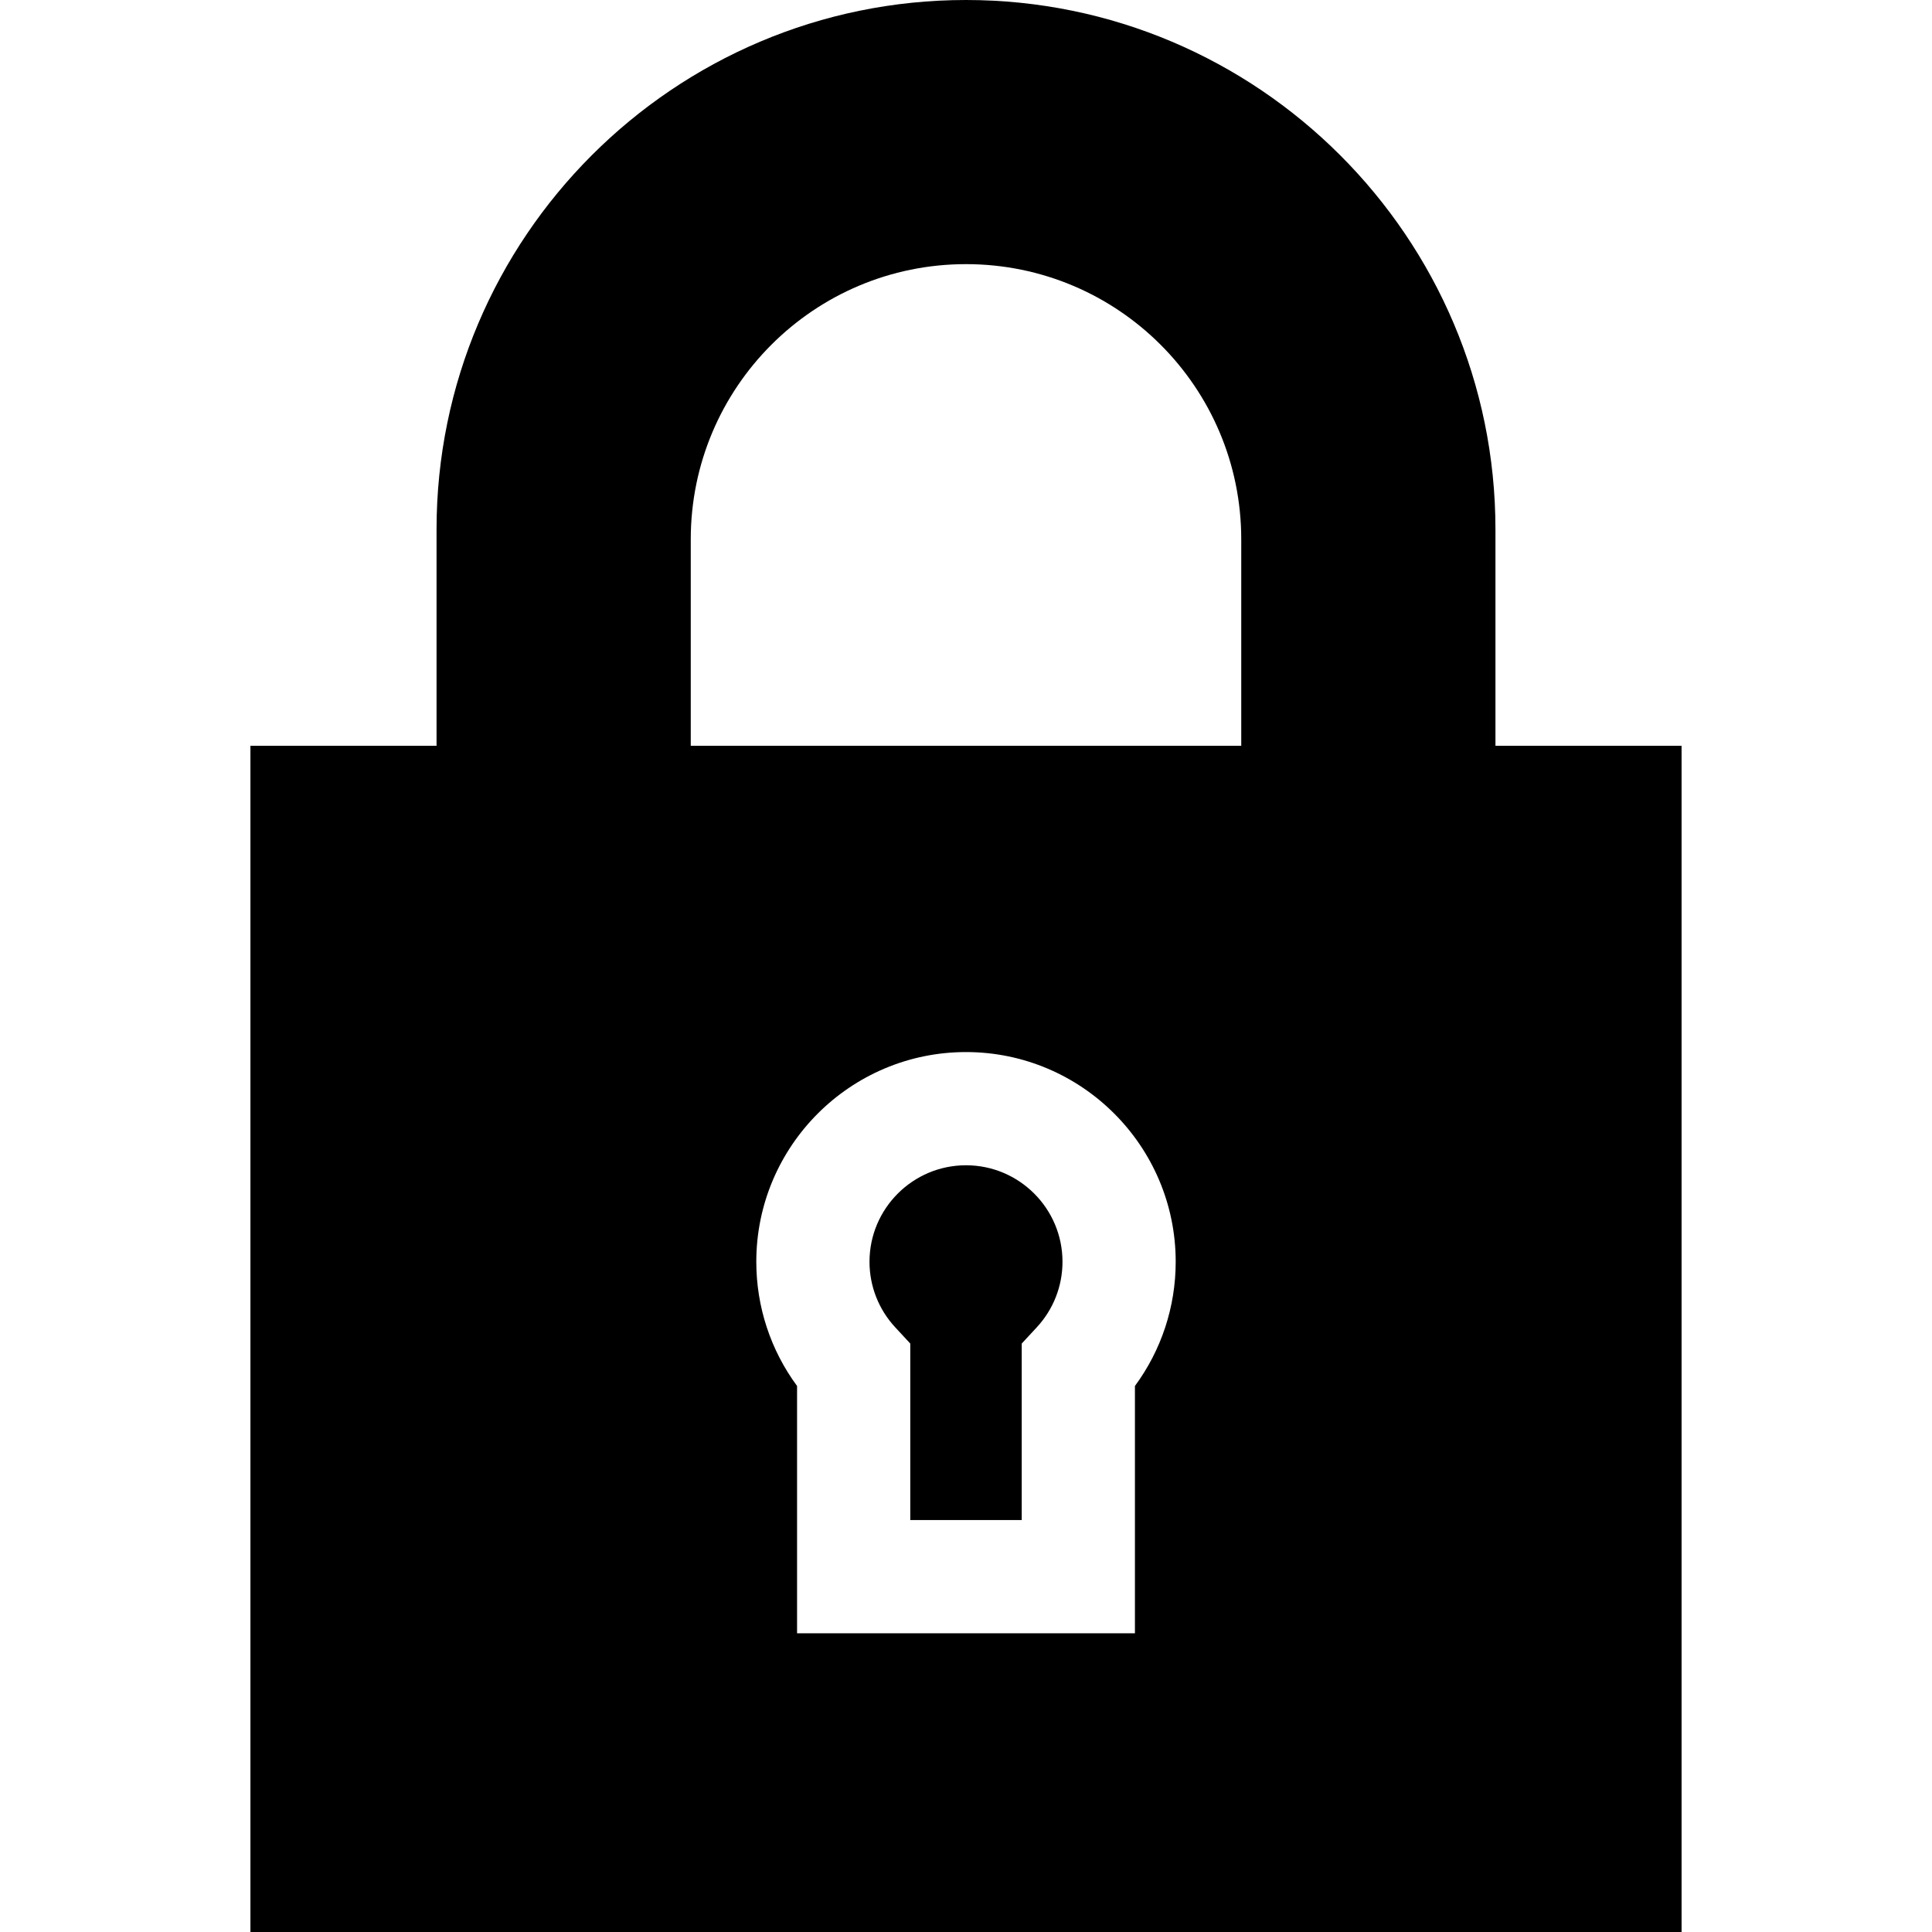
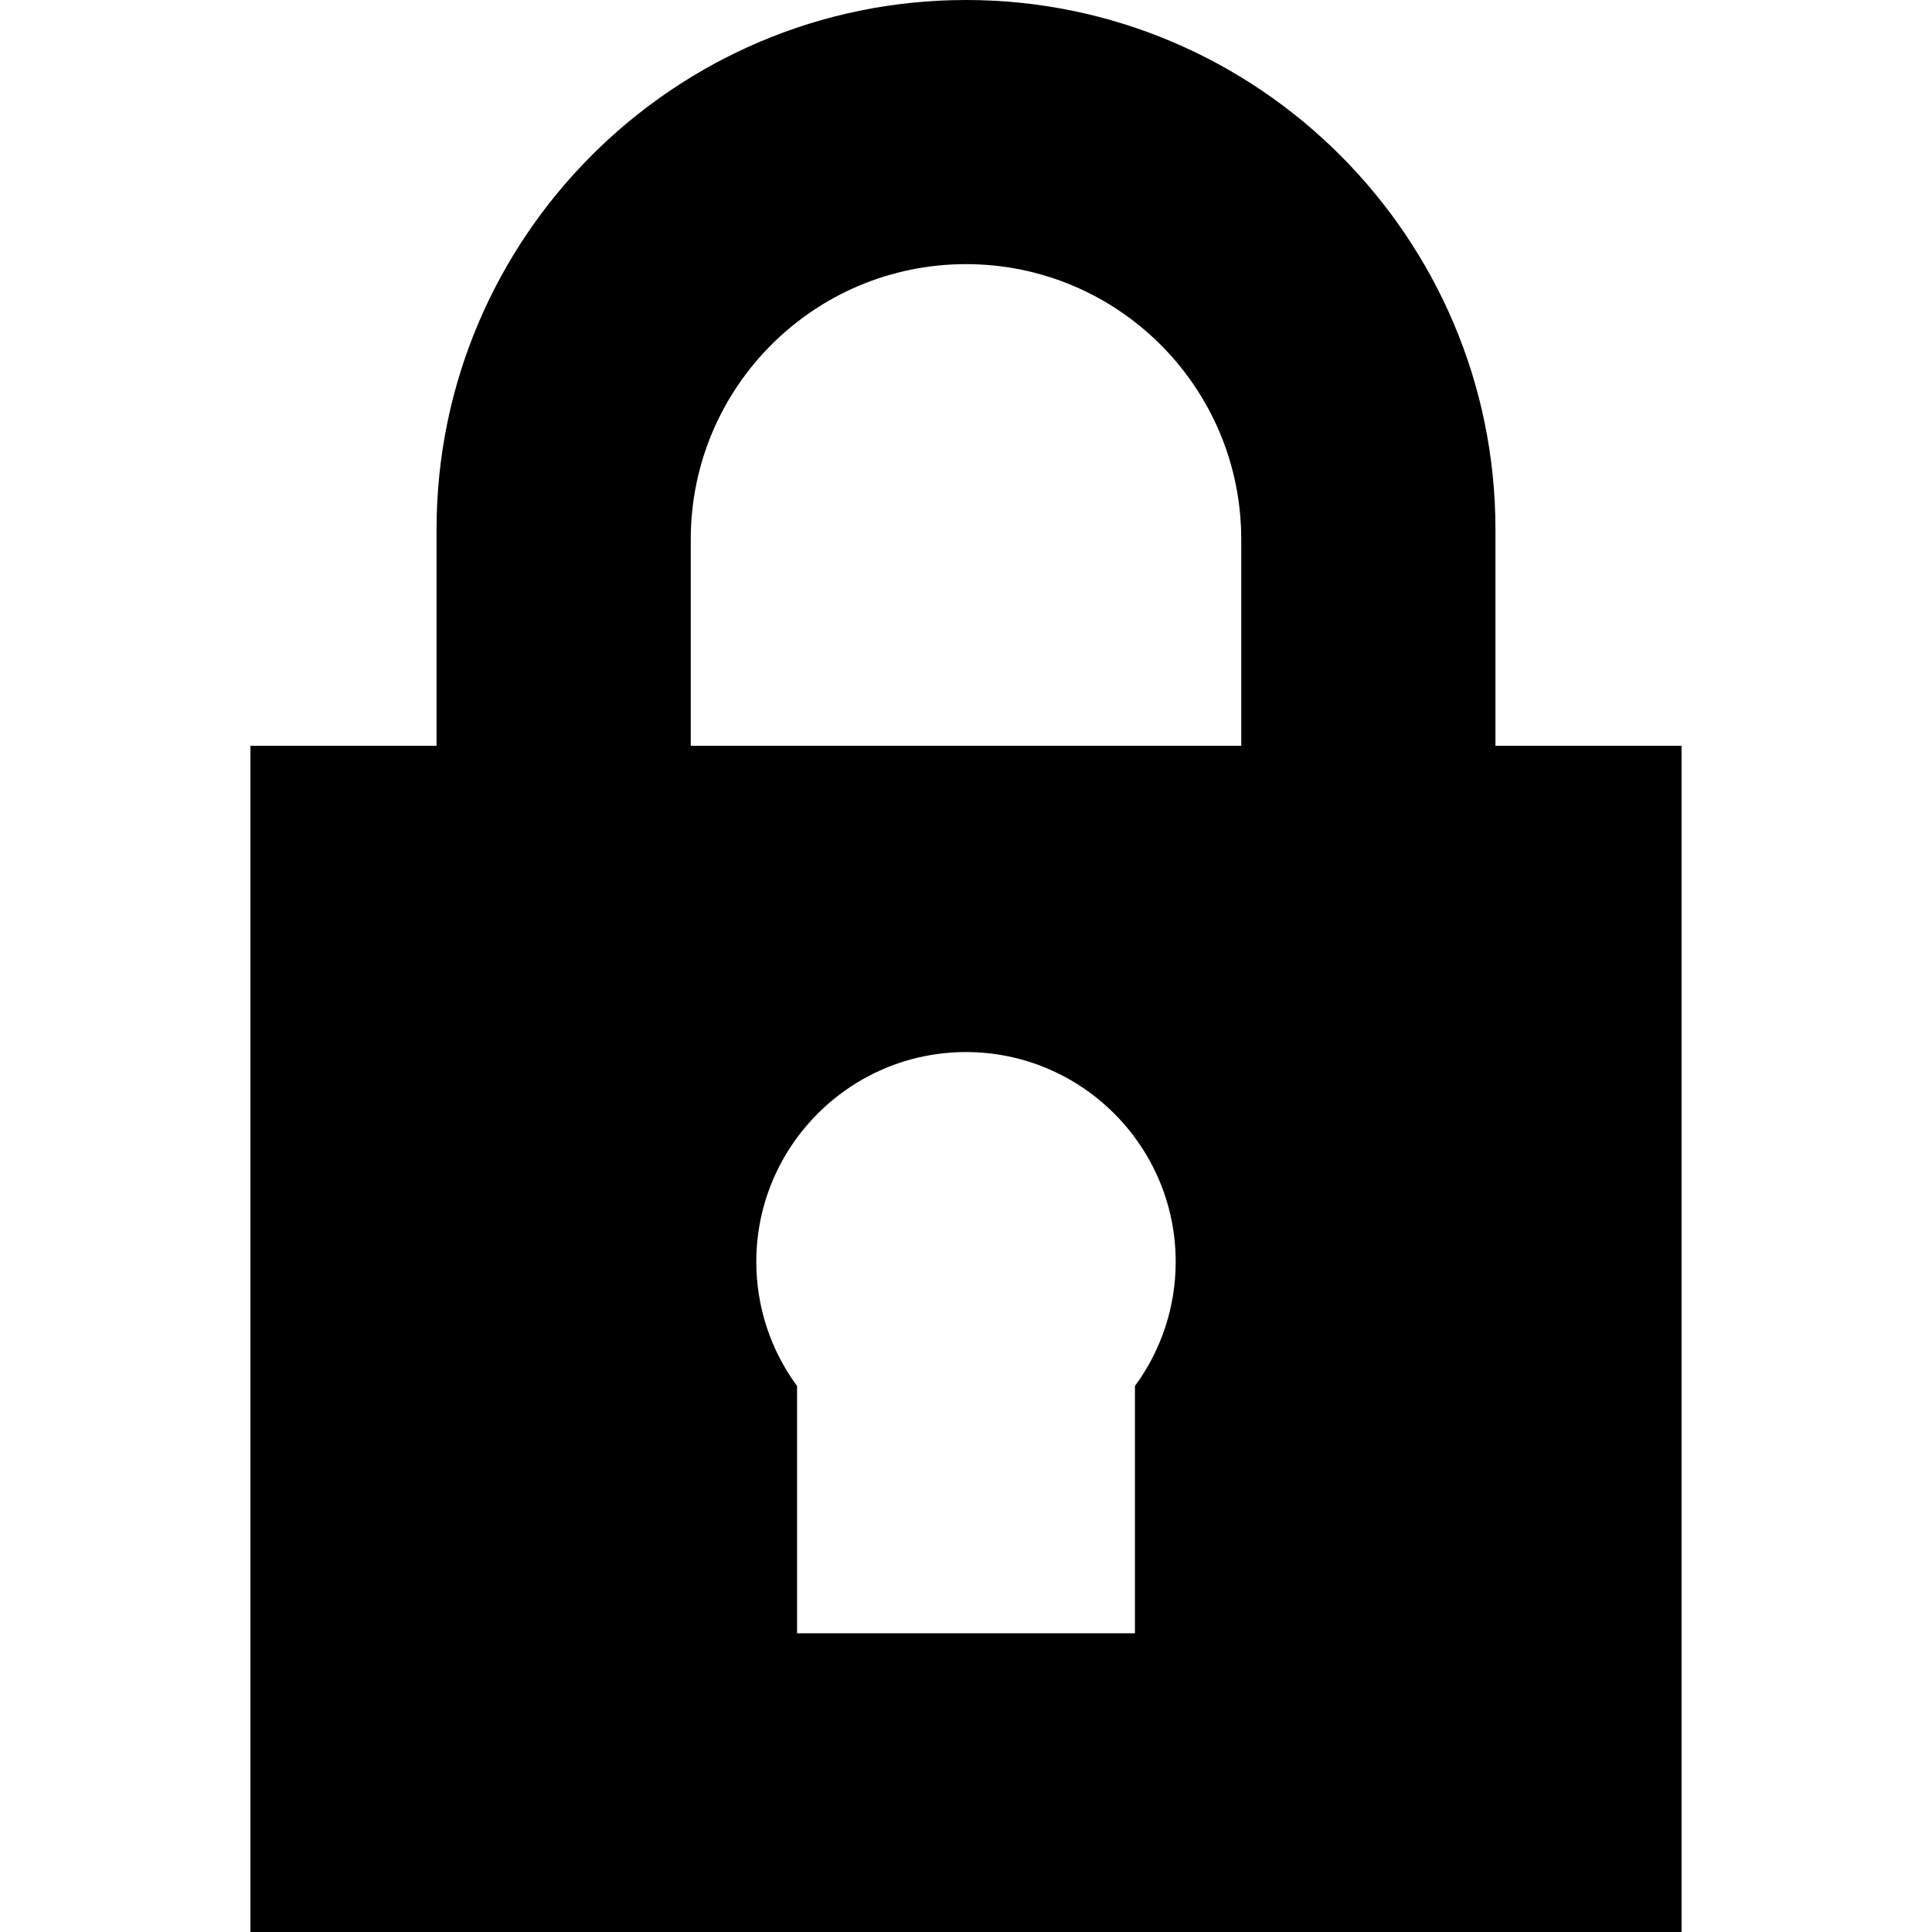
<svg xmlns="http://www.w3.org/2000/svg" version="1.1" id="Capa_1" x="0px" y="0px" viewBox="0 0 512 512" style="enable-background:new 0 0 512 512;" xml:space="preserve">
  <g>
    <g>
-       <path d="M256,308.808c-14.101,0-25.573,11.472-25.573,25.572c0,6.456,2.418,12.623,6.809,17.364l3.995,4.313v46.774h29.537 v-46.774l3.995-4.313c4.391-4.741,6.809-10.907,6.809-17.364C281.573,320.279,270.101,308.808,256,308.808z" />
-     </g>
+       </g>
  </g>
  <g>
    <g>
      <path d="M396.31,197.64v-57.33C396.31,62.942,333.367,0,256,0S115.69,62.942,115.69,140.31v57.33H66.365V512h379.269V197.64 H396.31z M300.768,367.301v65.531h-89.537v-65.531c-7.004-9.504-10.804-20.983-10.804-32.921c0-30.643,24.93-55.572,55.573-55.572 c30.642,0,55.572,24.93,55.572,55.572C311.573,346.317,307.773,357.797,300.768,367.301z M328.945,197.64H183.057v-54.696 C183.057,102.658,215.714,70,256,70s72.944,32.658,72.944,72.944V197.64z" />
    </g>
  </g>
  <g> </g>
  <g> </g>
  <g> </g>
  <g> </g>
  <g> </g>
  <g> </g>
  <g> </g>
  <g> </g>
  <g> </g>
  <g> </g>
  <g> </g>
  <g> </g>
  <g> </g>
  <g> </g>
  <g> </g>
</svg>